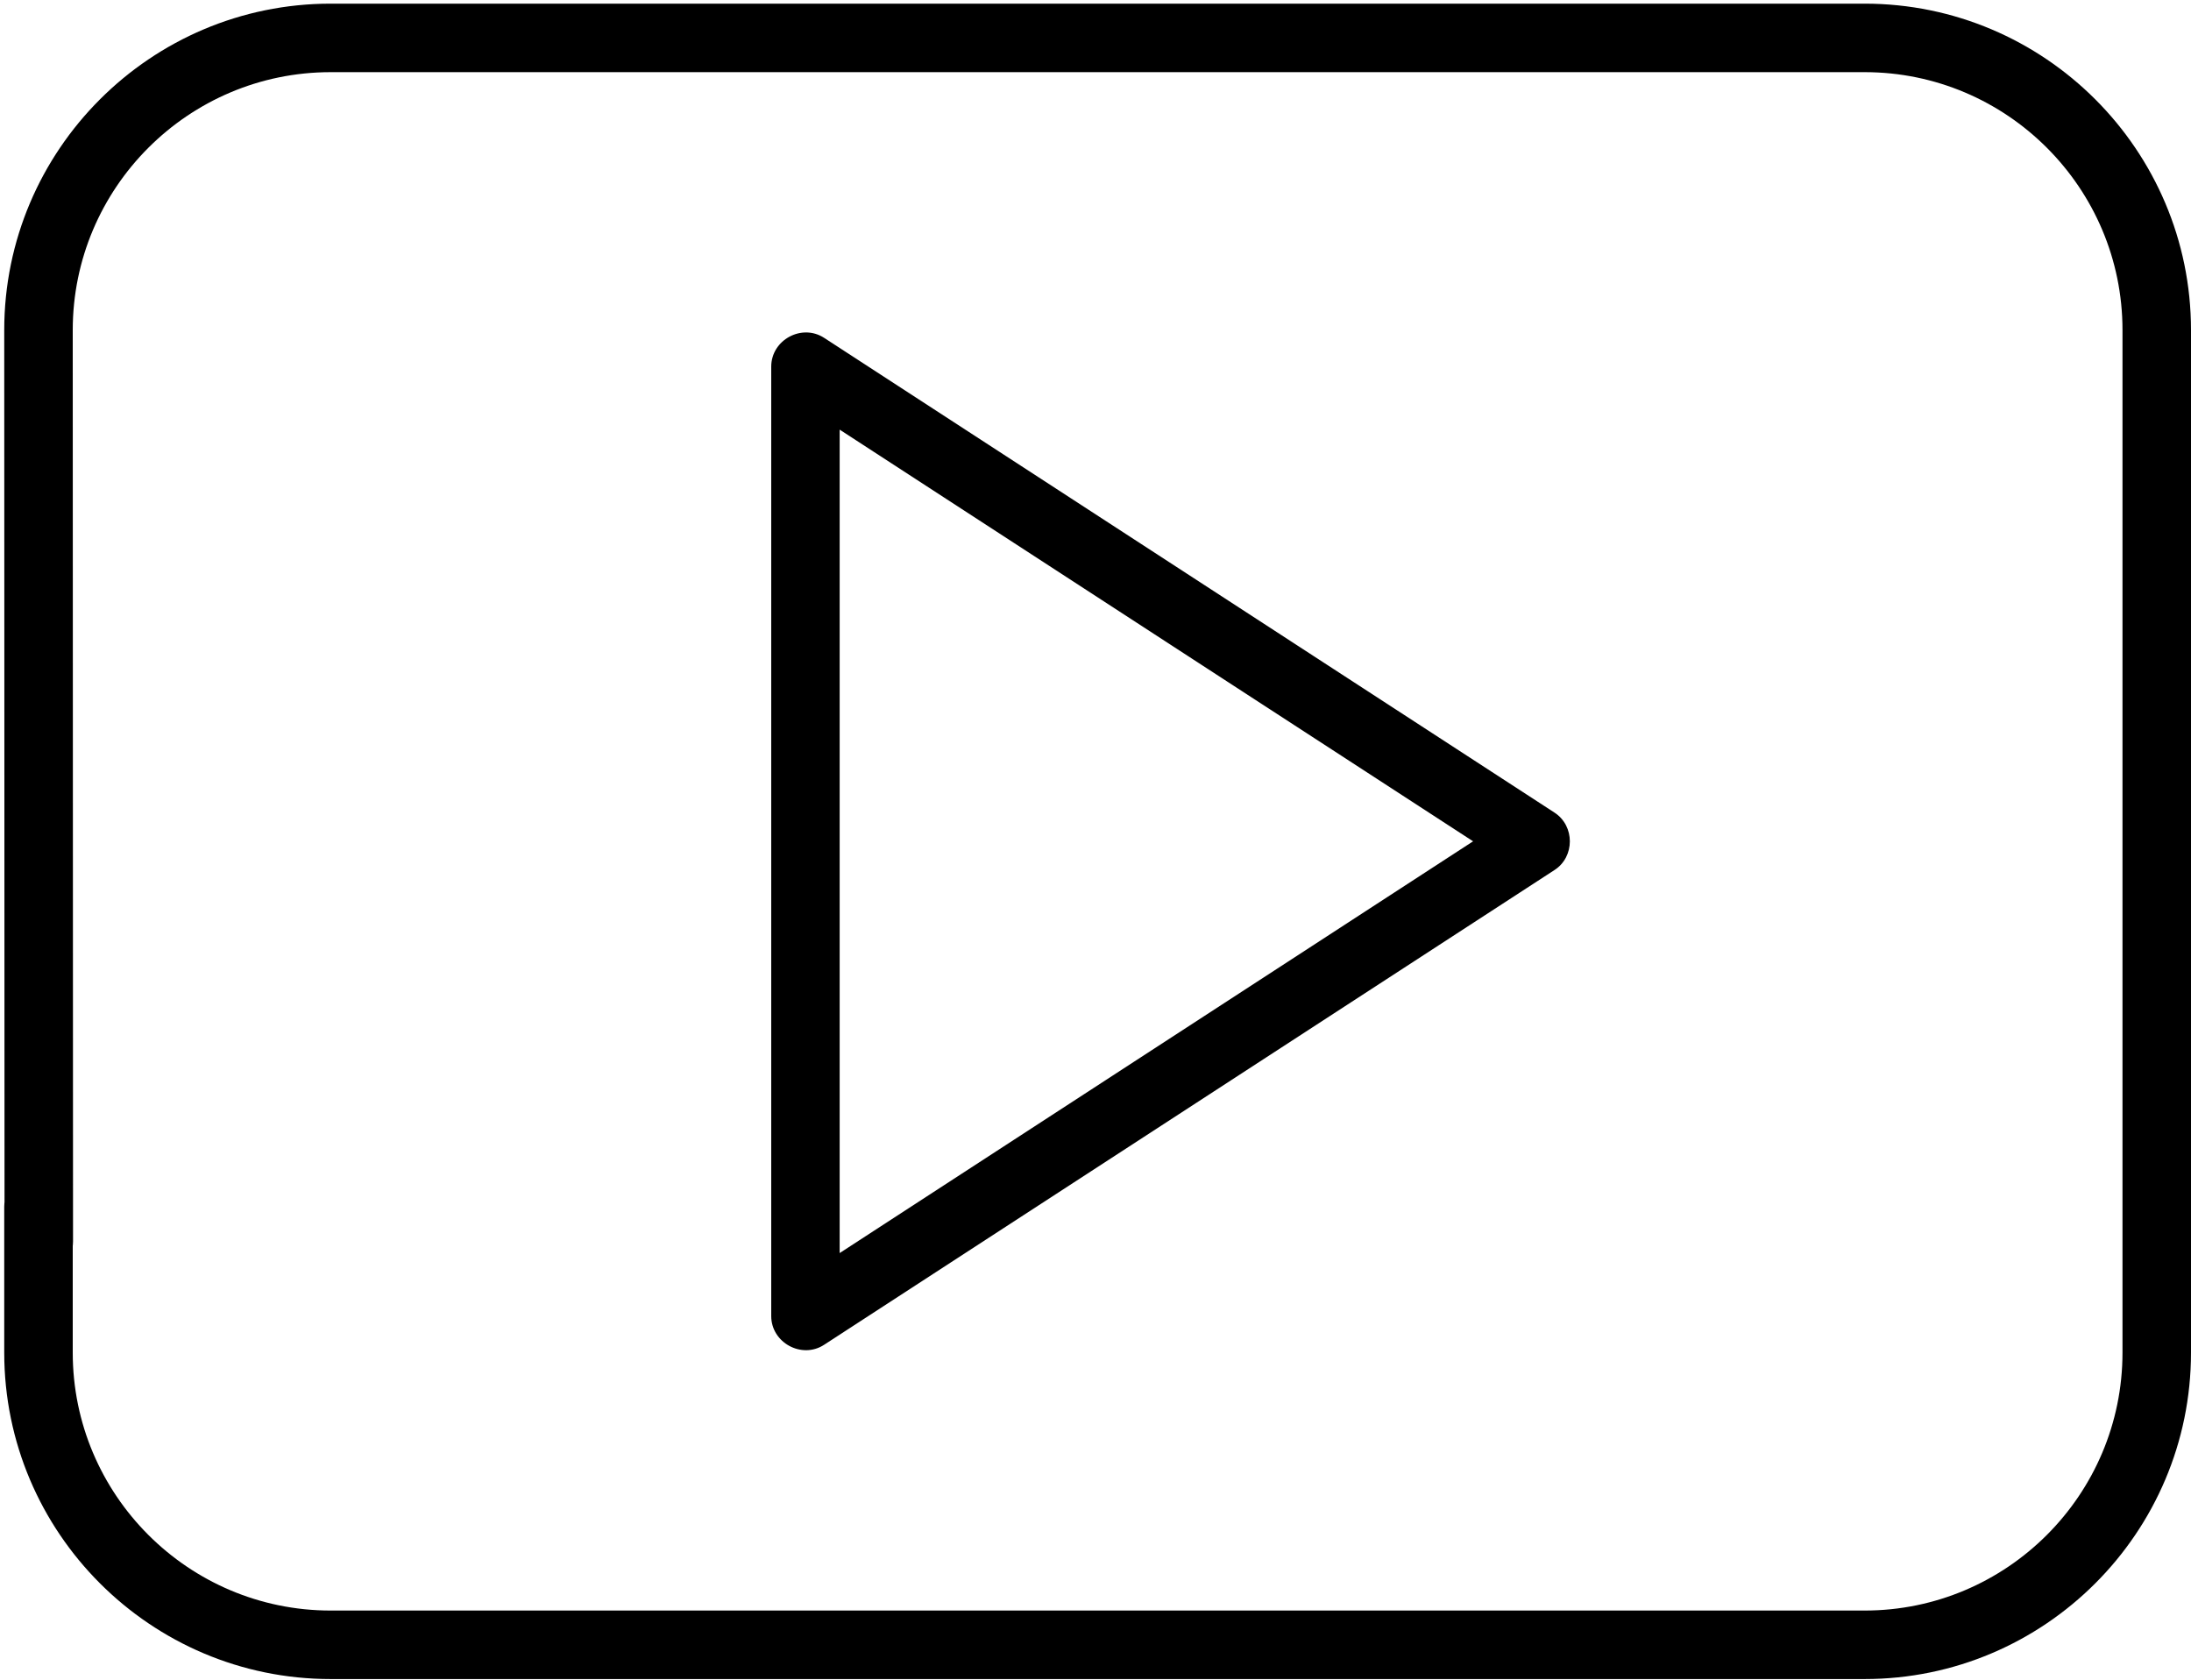
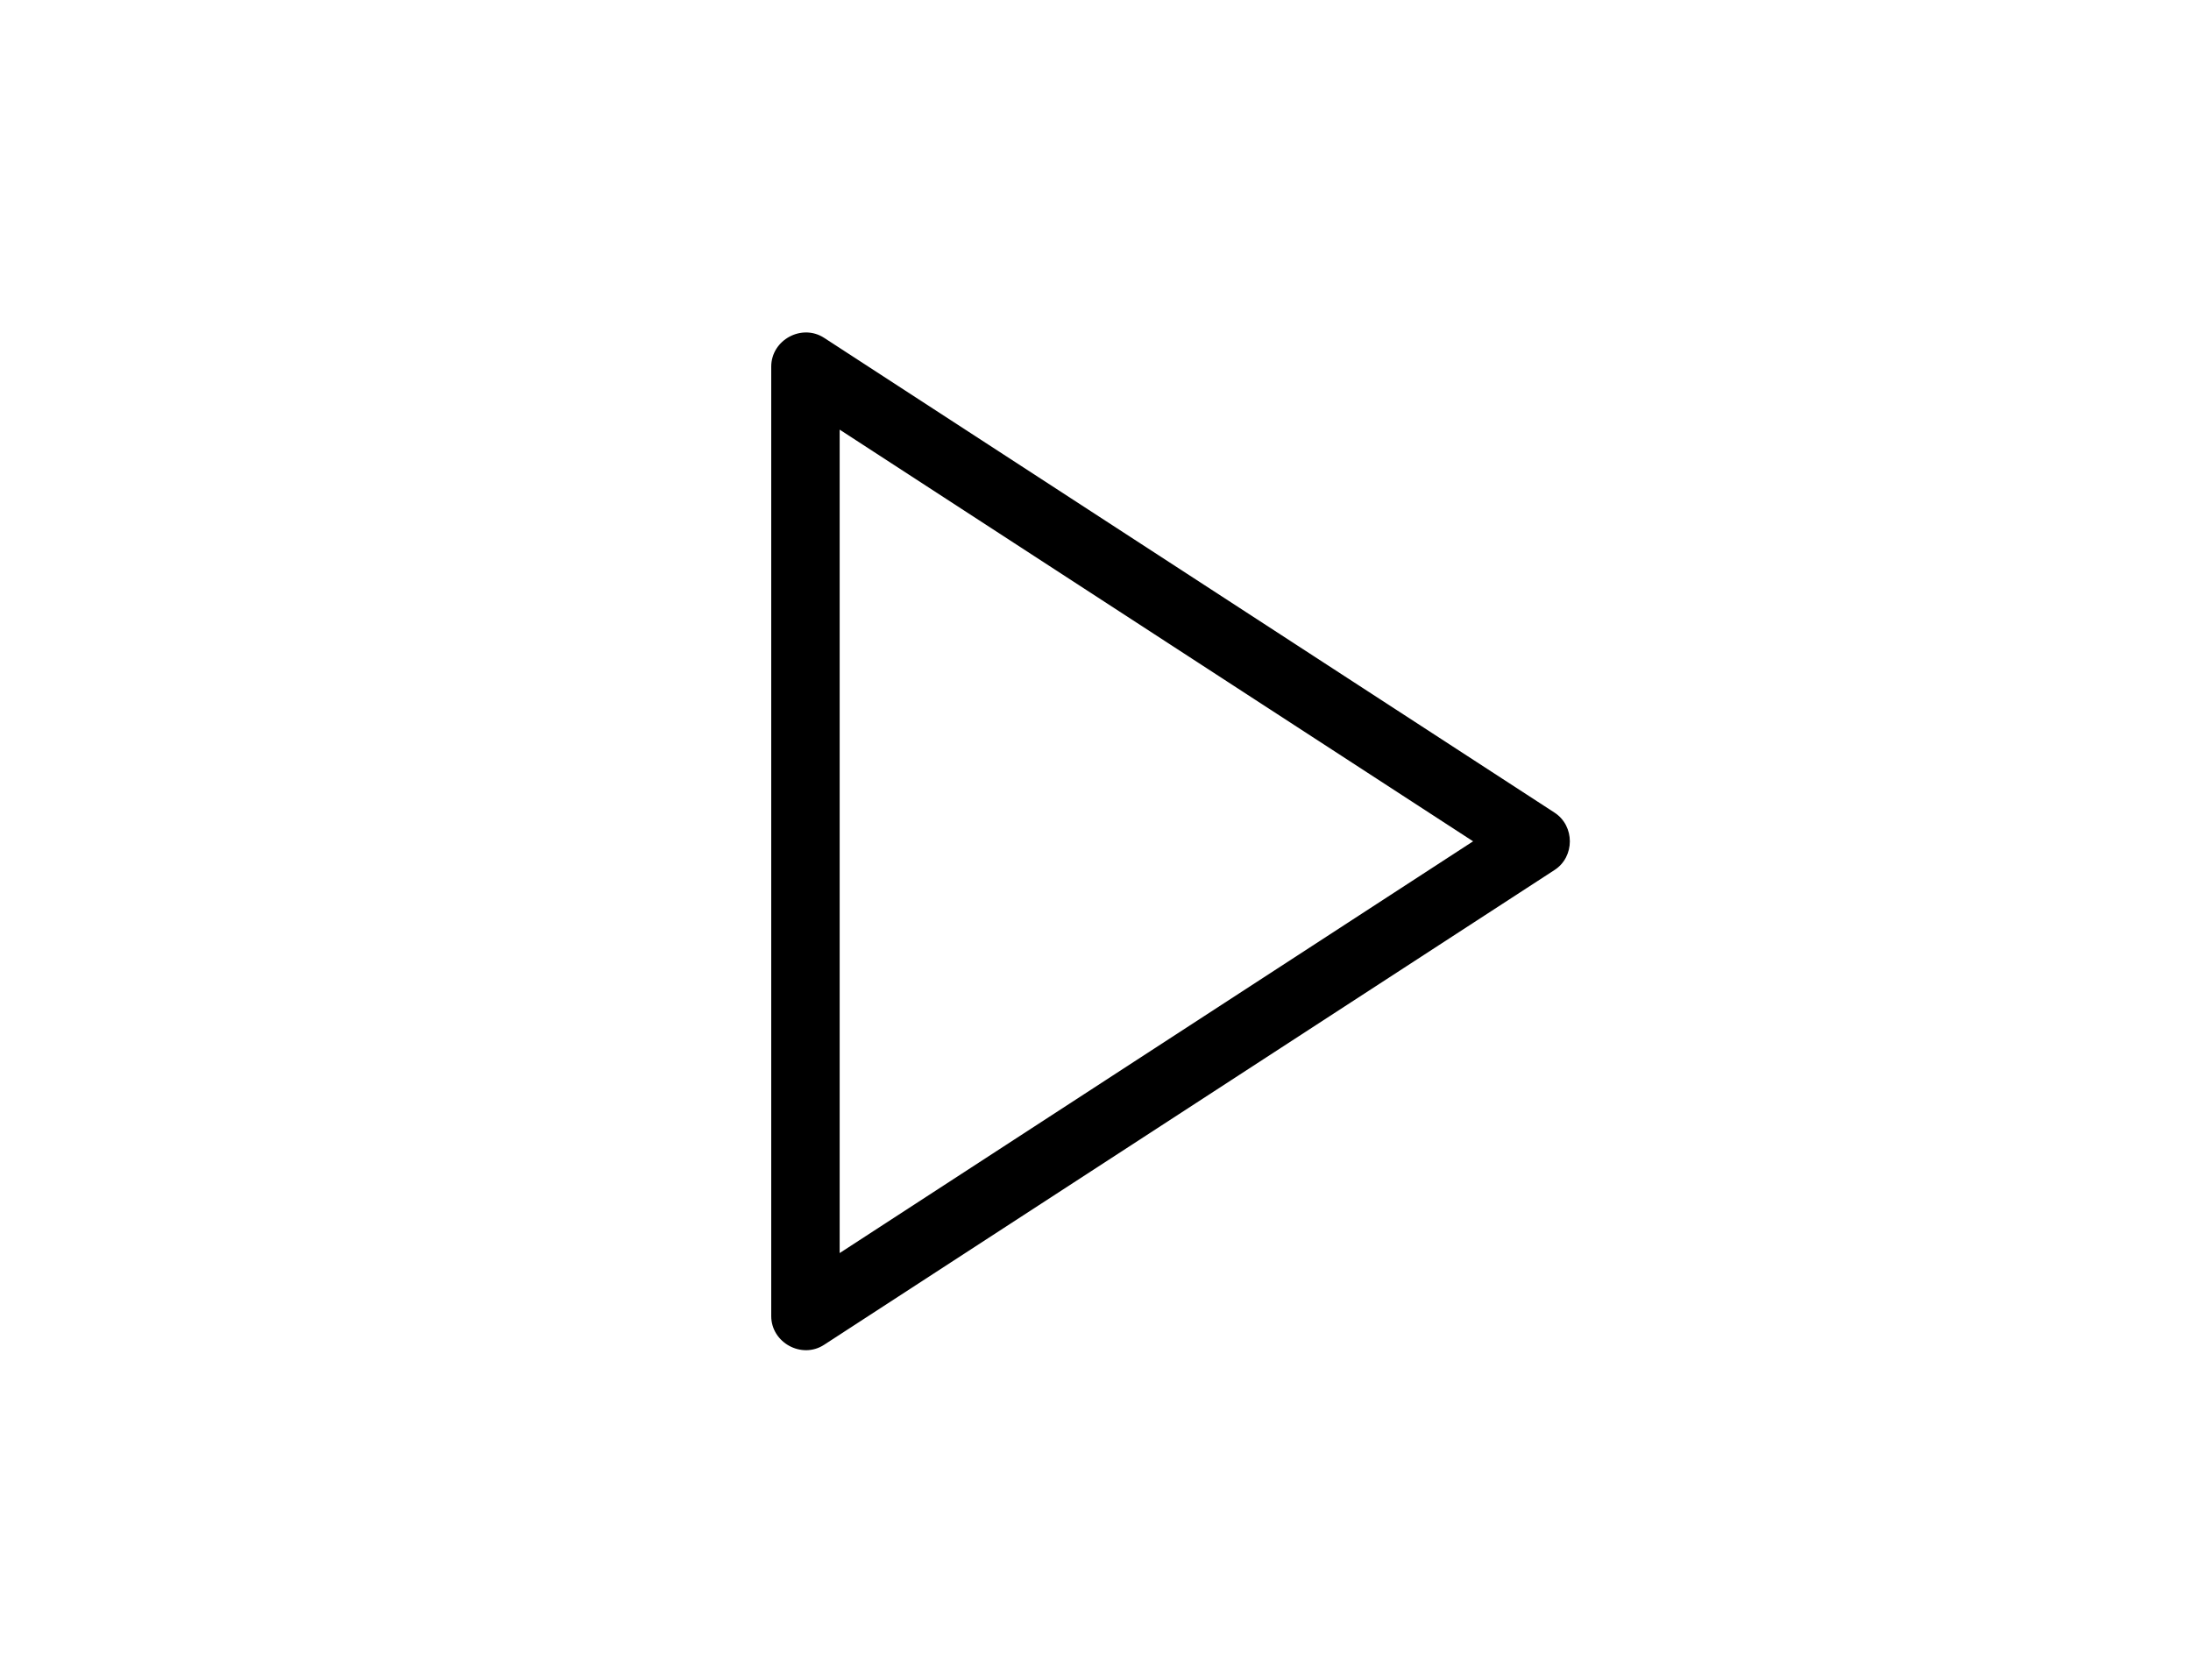
<svg xmlns="http://www.w3.org/2000/svg" width="30px" height="23px" viewBox="0 0 30 23" version="1.1">
  <title>001-youtube</title>
  <desc>Created with Sketch.</desc>
  <defs />
  <g id="Symbols" stroke="none" stroke-width="1" fill="none" fill-rule="evenodd">
    <g id="footer" transform="translate(-740, -98)" fill="#000000" fill-rule="nonzero">
      <g id="Group-2" transform="translate(740, 96)">
        <g id="001-youtube" transform="translate(0, 2)">
-           <path d="M25.531,0.05 L4.528,0.05 C2.063,0.05 0.058,2.055 0.058,4.52 L0.062,17 C0.062,17.259 0.272,17.469 0.531,17.469 C0.79,17.469 1,17.259 1,17 L0.996,4.52 C0.996,2.572 2.58,0.988 4.528,0.988 L25.531,0.988 C27.478,0.988 29.062,2.572 29.062,4.52 L29.062,18.521 C29.062,20.469 27.478,22.053 25.531,22.053 L4.528,22.053 C2.58,22.053 0.996,20.469 0.996,18.521 L0.996,16.521 C0.996,16.262 0.786,16.052 0.527,16.052 C0.268,16.052 0.058,16.262 0.058,16.521 L0.058,18.521 C0.058,20.986 2.063,22.991 4.528,22.991 L25.531,22.991 C27.995,22.991 30,20.986 30,18.521 L30,4.52 C30,2.055 27.995,0.05 25.531,0.05 Z" id="Shape" />
          <path d="M21.285,11.127 L17.785,8.852 C17.568,8.711 17.278,8.773 17.136,8.99 C16.995,9.207 17.057,9.497 17.274,9.638 L20.17,11.52 L11.497,17.158 L11.497,5.883 L17.274,9.638 C17.491,9.779 17.782,9.718 17.923,9.501 C18.064,9.284 18.002,8.993 17.785,8.852 L11.284,4.626 C10.978,4.427 10.56,4.655 10.56,5.02 L10.56,18.021 C10.56,18.385 10.978,18.614 11.284,18.414 L21.285,11.913 C21.565,11.732 21.565,11.309 21.285,11.127 Z" id="Shape" />
        </g>
      </g>
    </g>
  </g>
</svg>